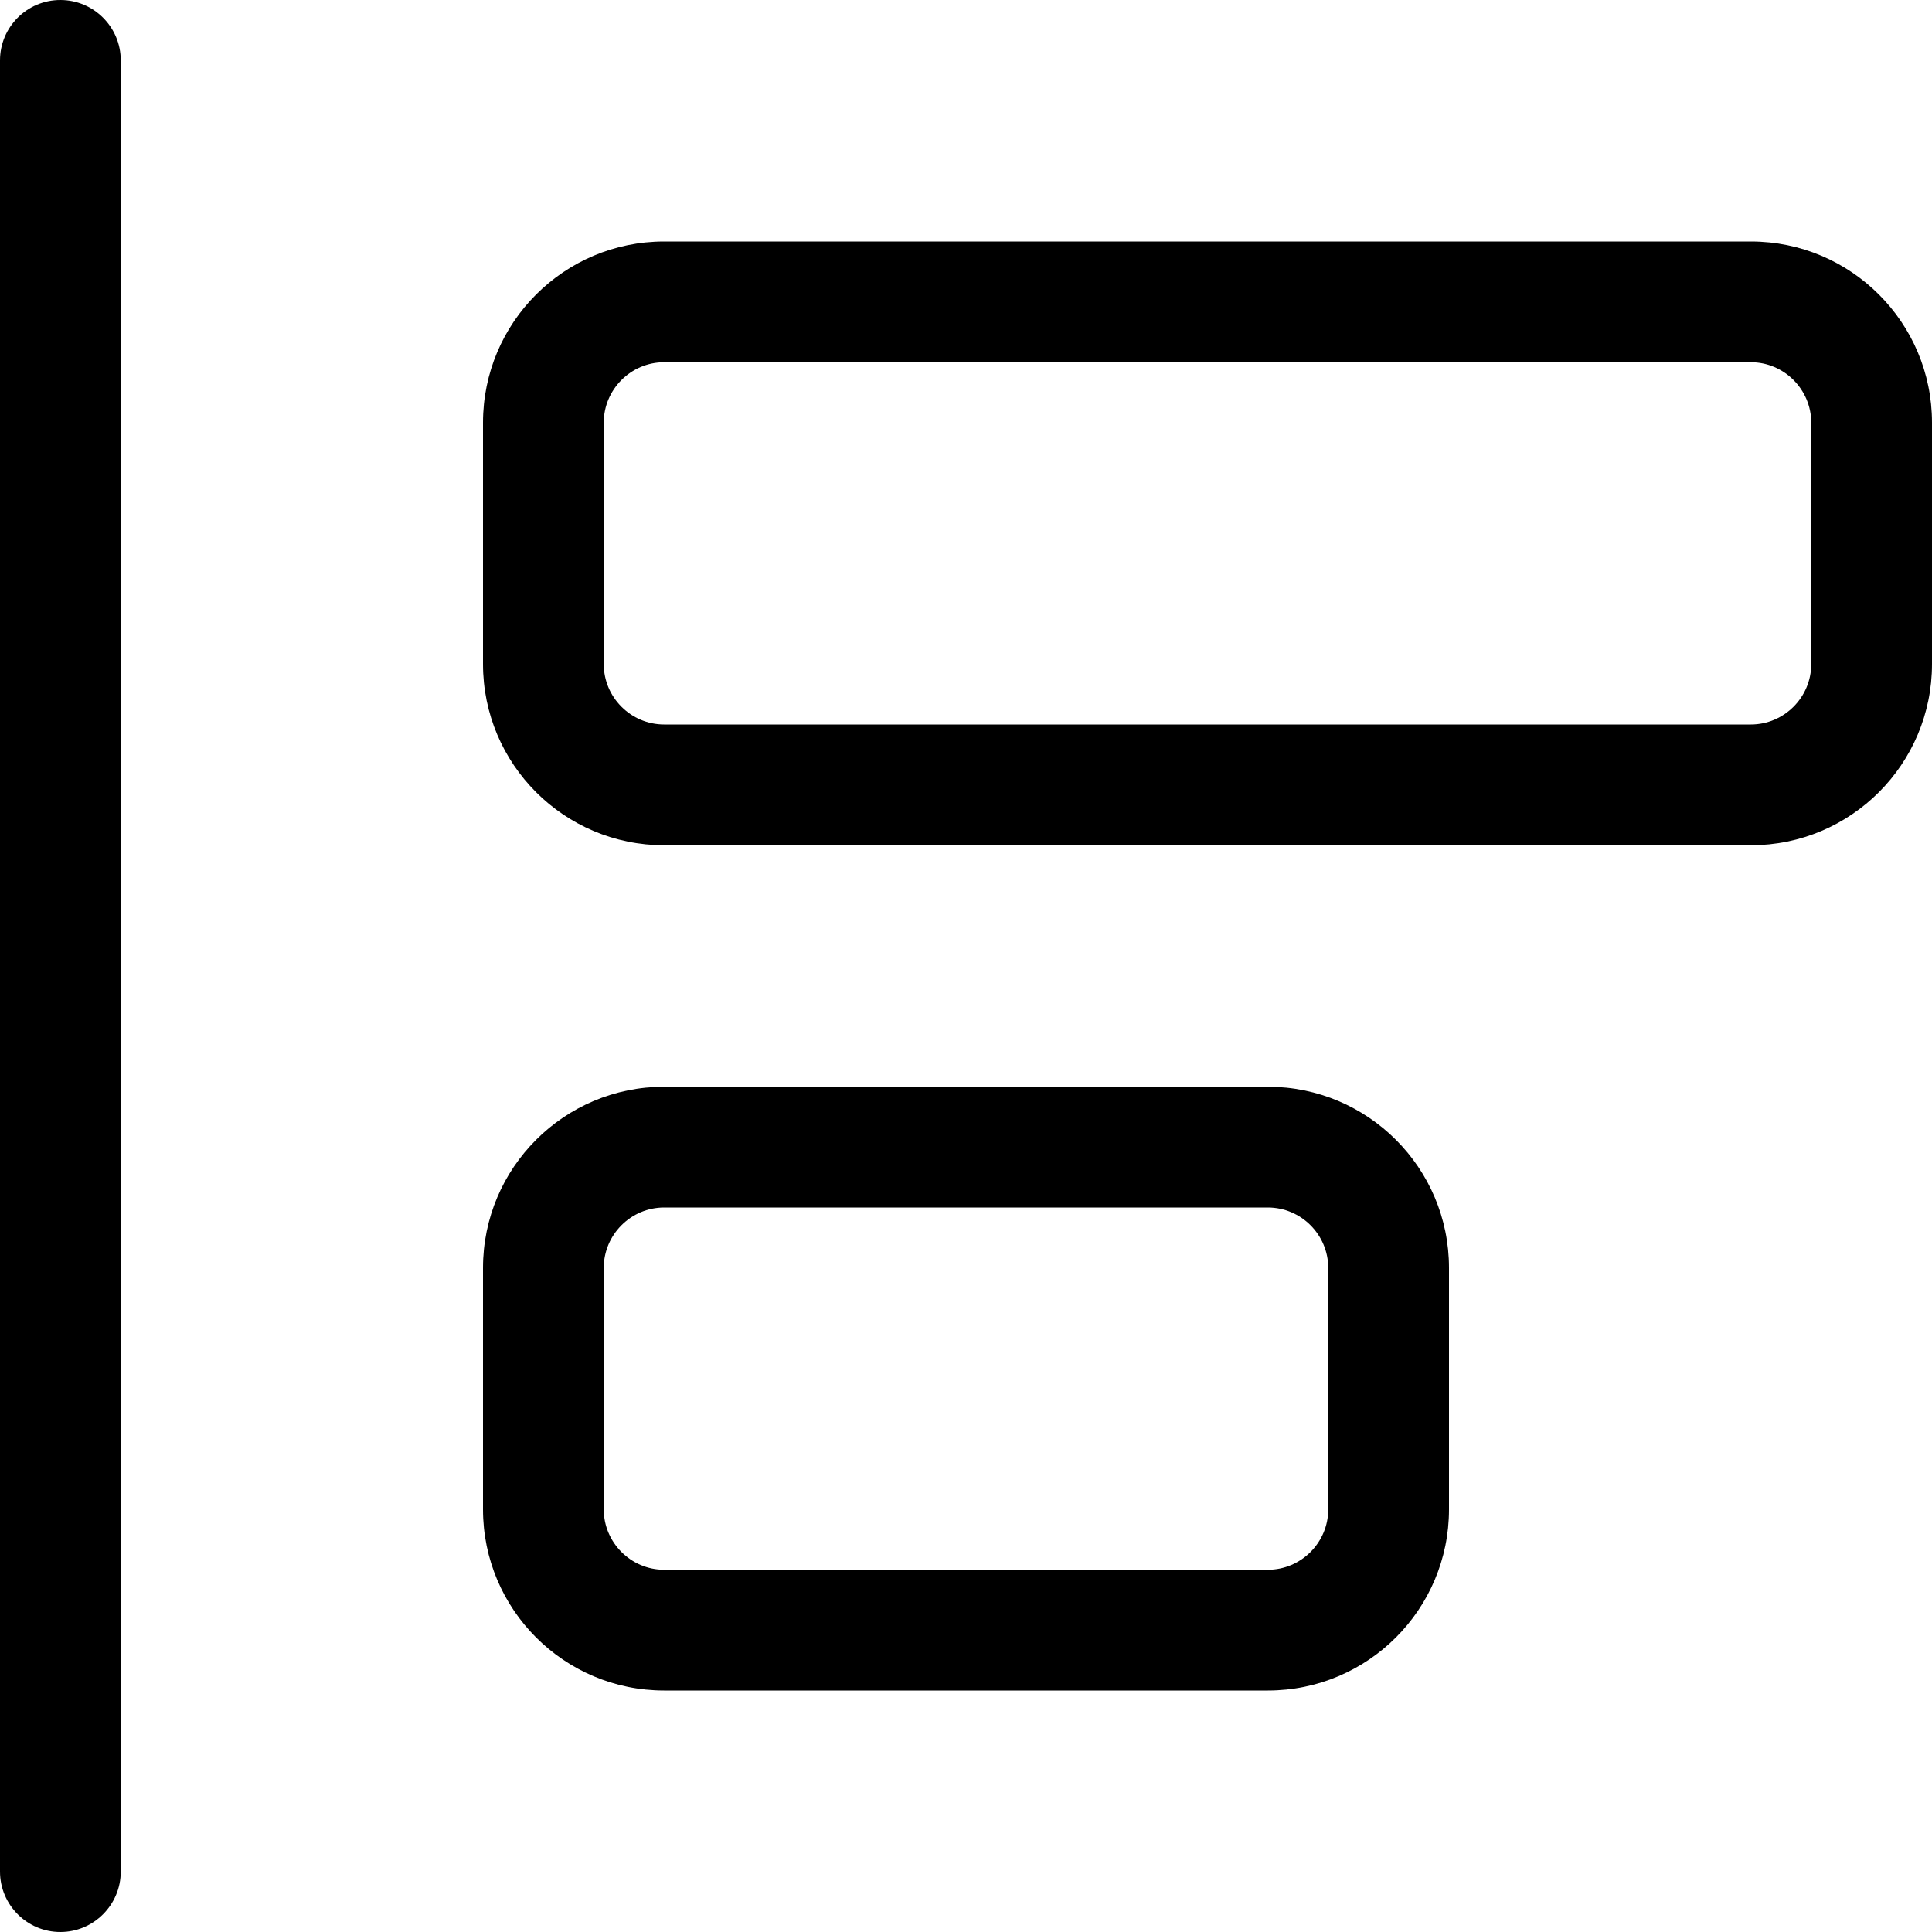
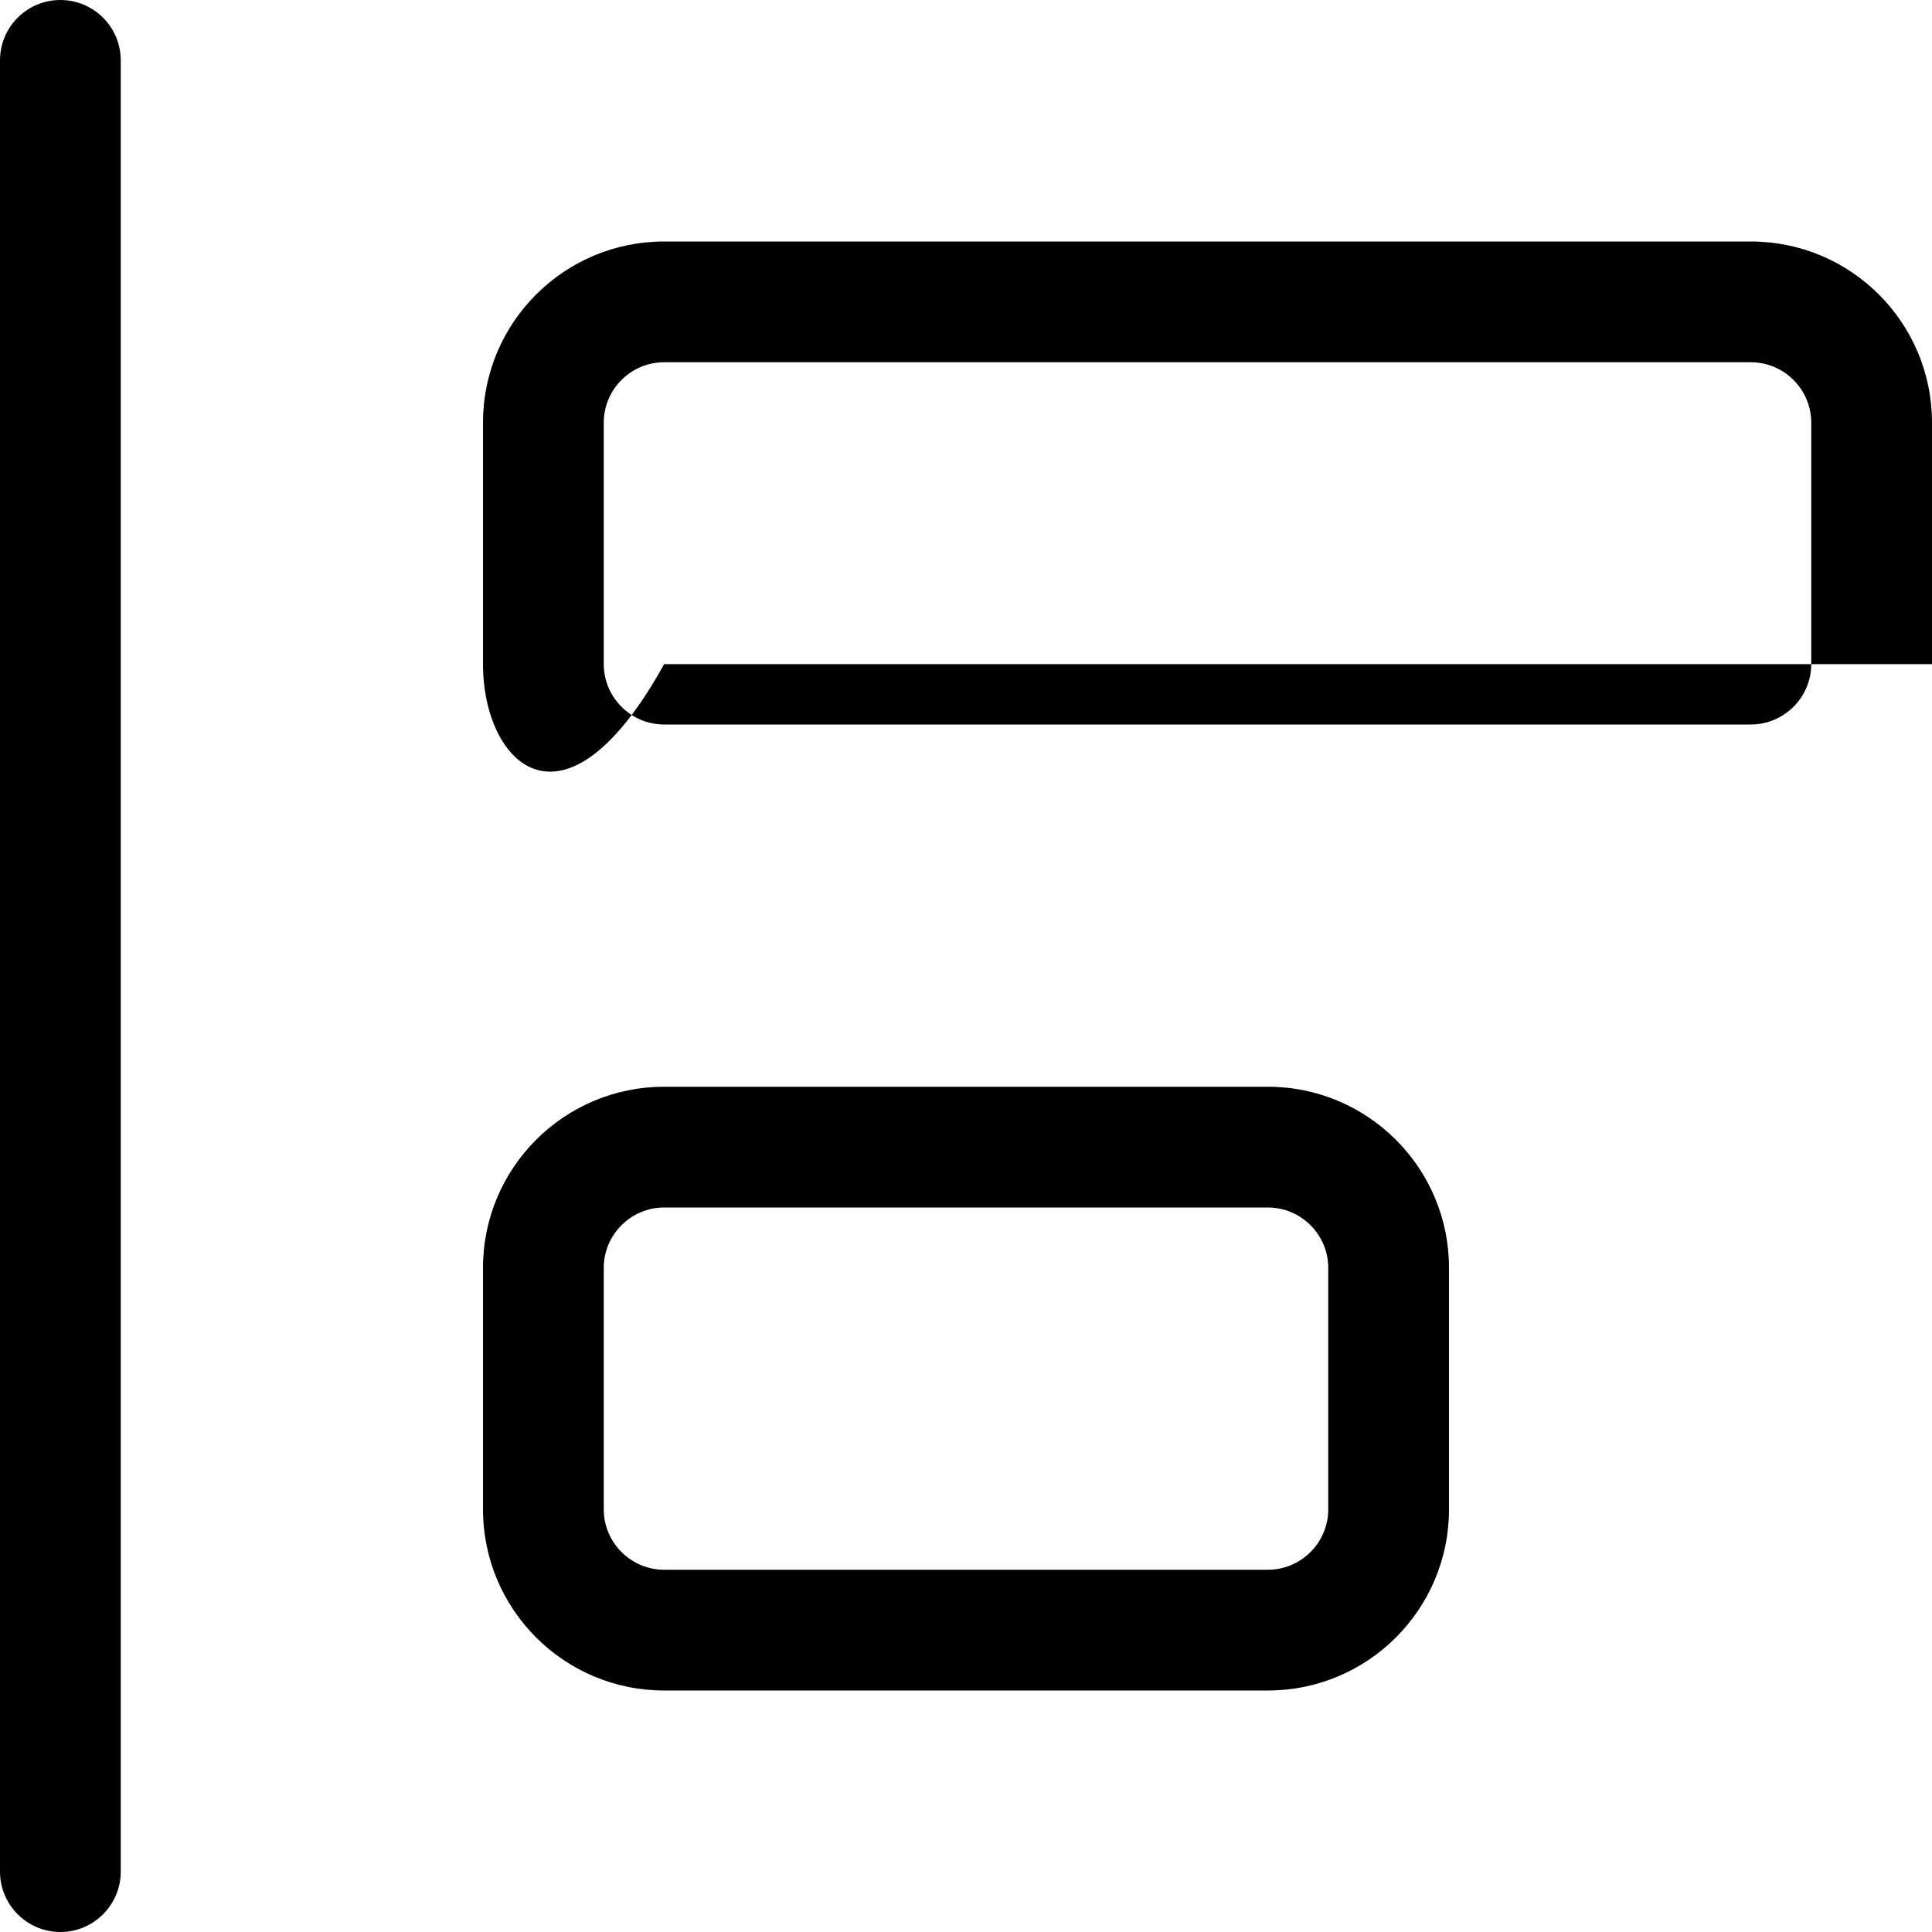
<svg xmlns="http://www.w3.org/2000/svg" viewBox="0 0 512 512">
-   <path d="M0 16C0 7.164 7.164 0 16 0C24.84 0 32 7.164 32 16V496C32 504.8 24.84 512 16 512C7.164 512 0 504.8 0 496V16zM128 112C128 85.49 149.5 64 176 64H464C490.5 64 512 85.49 512 112V176C512 202.5 490.5 224 464 224H176C149.5 224 128 202.5 128 176V112zM176 192H464C472.8 192 480 184.8 480 176V112C480 103.2 472.8 96 464 96H176C167.2 96 160 103.2 160 112V176C160 184.8 167.2 192 176 192zM128 336C128 309.5 149.5 288 176 288H336C362.5 288 384 309.5 384 336V400C384 426.5 362.5 448 336 448H176C149.5 448 128 426.5 128 400V336zM176 416H336C344.8 416 352 408.8 352 400V336C352 327.2 344.8 320 336 320H176C167.2 320 160 327.2 160 336V400C160 408.8 167.2 416 176 416z" />
+   <path d="M0 16C0 7.164 7.164 0 16 0C24.84 0 32 7.164 32 16V496C32 504.8 24.84 512 16 512C7.164 512 0 504.8 0 496V16zM128 112C128 85.49 149.5 64 176 64H464C490.5 64 512 85.49 512 112V176H176C149.5 224 128 202.5 128 176V112zM176 192H464C472.8 192 480 184.8 480 176V112C480 103.2 472.8 96 464 96H176C167.2 96 160 103.2 160 112V176C160 184.8 167.2 192 176 192zM128 336C128 309.5 149.5 288 176 288H336C362.5 288 384 309.5 384 336V400C384 426.5 362.5 448 336 448H176C149.5 448 128 426.5 128 400V336zM176 416H336C344.8 416 352 408.8 352 400V336C352 327.2 344.8 320 336 320H176C167.2 320 160 327.2 160 336V400C160 408.8 167.2 416 176 416z" />
</svg>